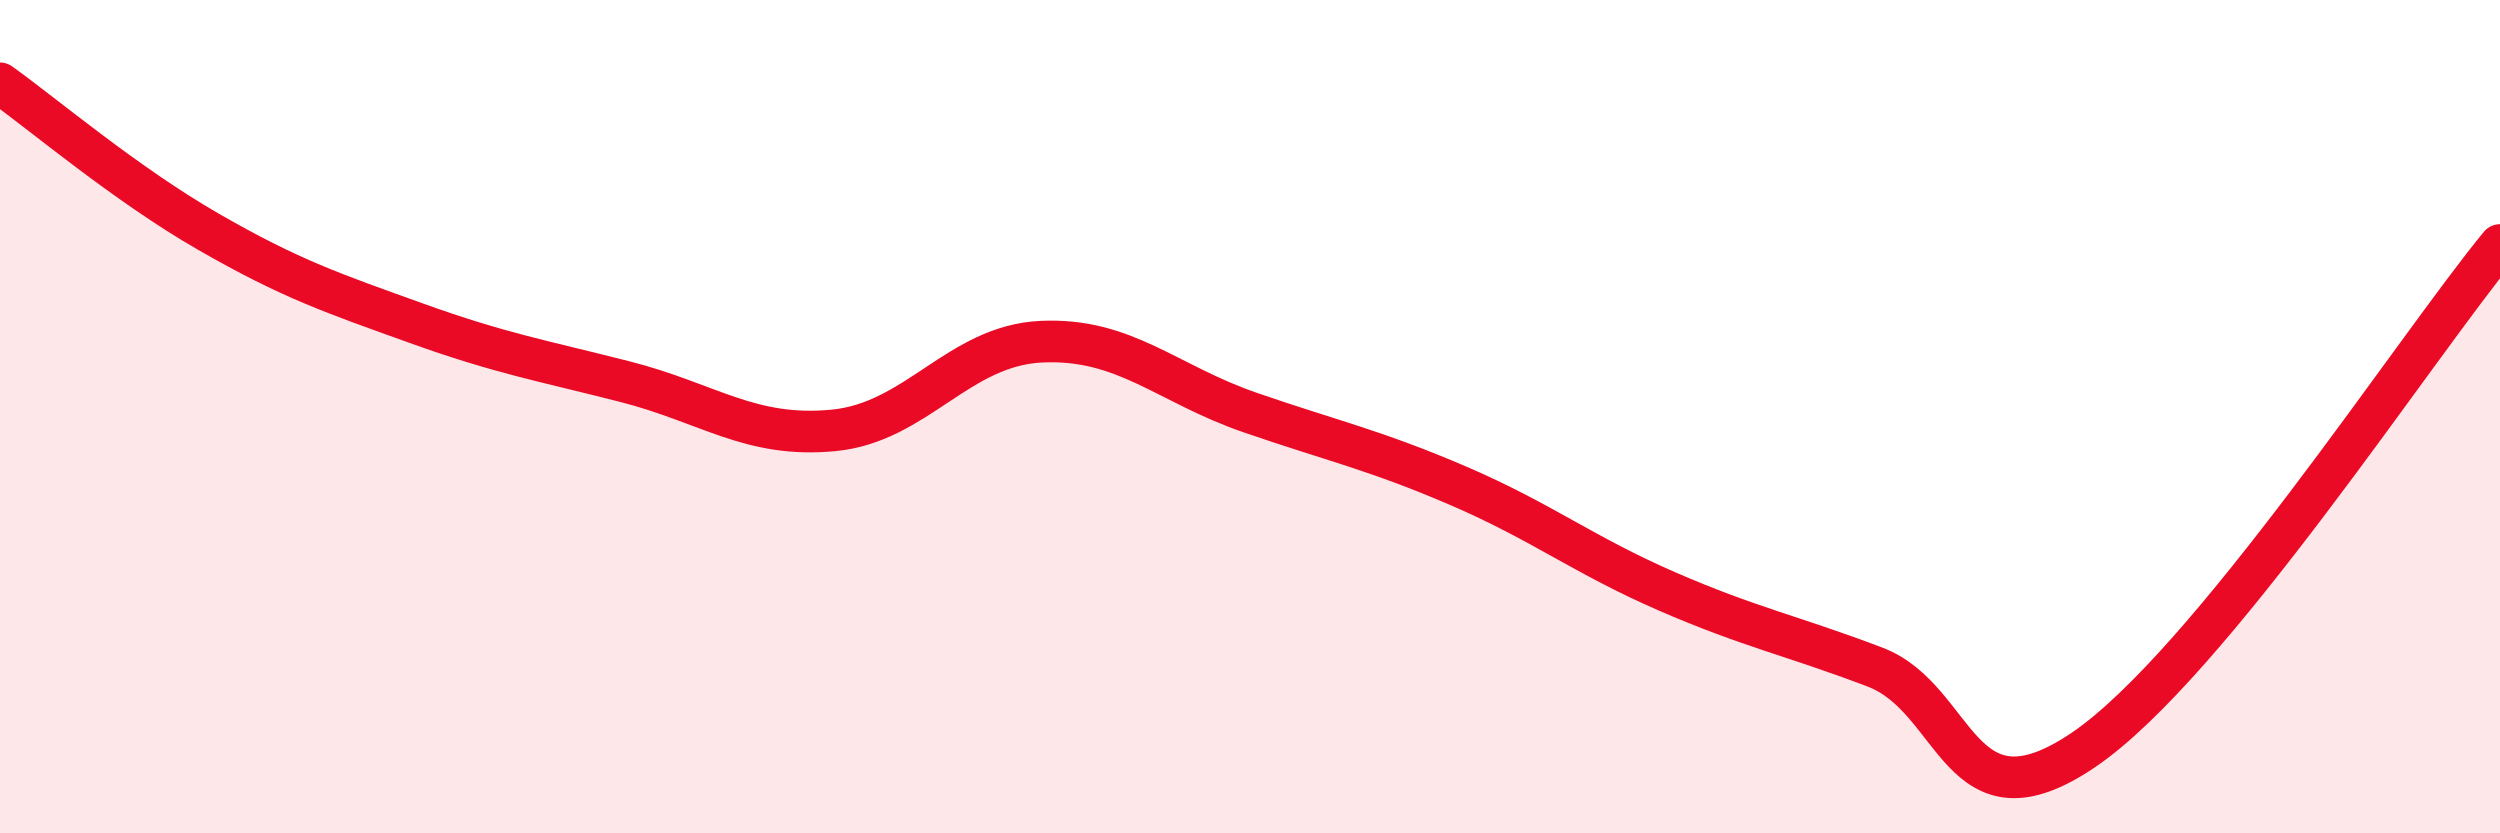
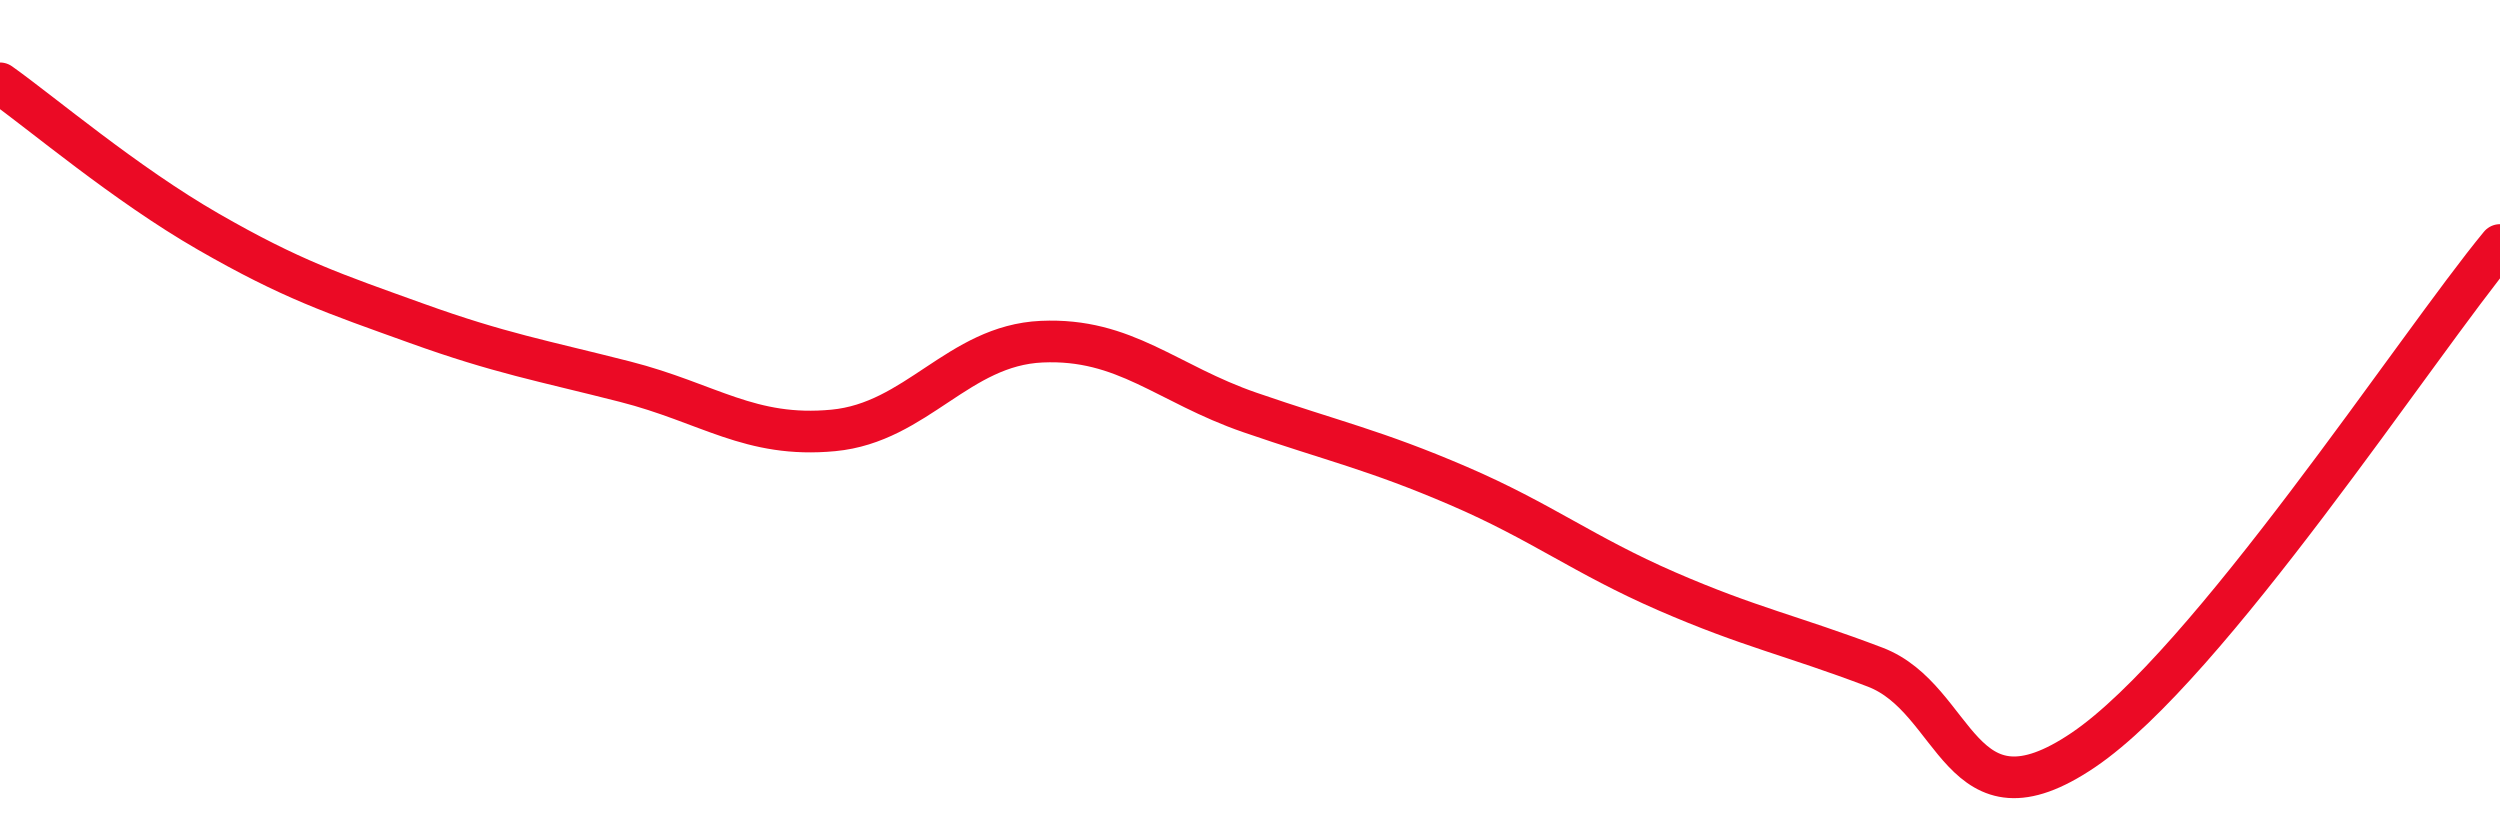
<svg xmlns="http://www.w3.org/2000/svg" width="60" height="20" viewBox="0 0 60 20">
-   <path d="M 0,2 C 1,2.71 3,4.41 5,5.56 C 7,6.71 8,7.04 10,7.76 C 12,8.48 13,8.65 15,9.16 C 17,9.67 18,10.52 20,10.33 C 22,10.14 23,8.29 25,8.2 C 27,8.11 28,9.21 30,9.9 C 32,10.59 33,10.8 35,11.66 C 37,12.52 38,13.32 40,14.19 C 42,15.06 43,15.25 45,16.01 C 47,16.77 47,20.03 50,18 C 53,15.97 58,8.3 60,5.88L60 20L0 20Z" fill="#EB0A25" opacity="0.1" stroke-linecap="round" stroke-linejoin="round" />
  <path d="M 0,2 C 1,2.71 3,4.41 5,5.56 C 7,6.71 8,7.04 10,7.76 C 12,8.48 13,8.65 15,9.16 C 17,9.67 18,10.52 20,10.33 C 22,10.14 23,8.29 25,8.2 C 27,8.11 28,9.21 30,9.9 C 32,10.59 33,10.8 35,11.66 C 37,12.52 38,13.32 40,14.19 C 42,15.06 43,15.25 45,16.01 C 47,16.77 47,20.03 50,18 C 53,15.97 58,8.3 60,5.88" stroke="#EB0A25" stroke-width="1" fill="none" stroke-linecap="round" stroke-linejoin="round" />
</svg>